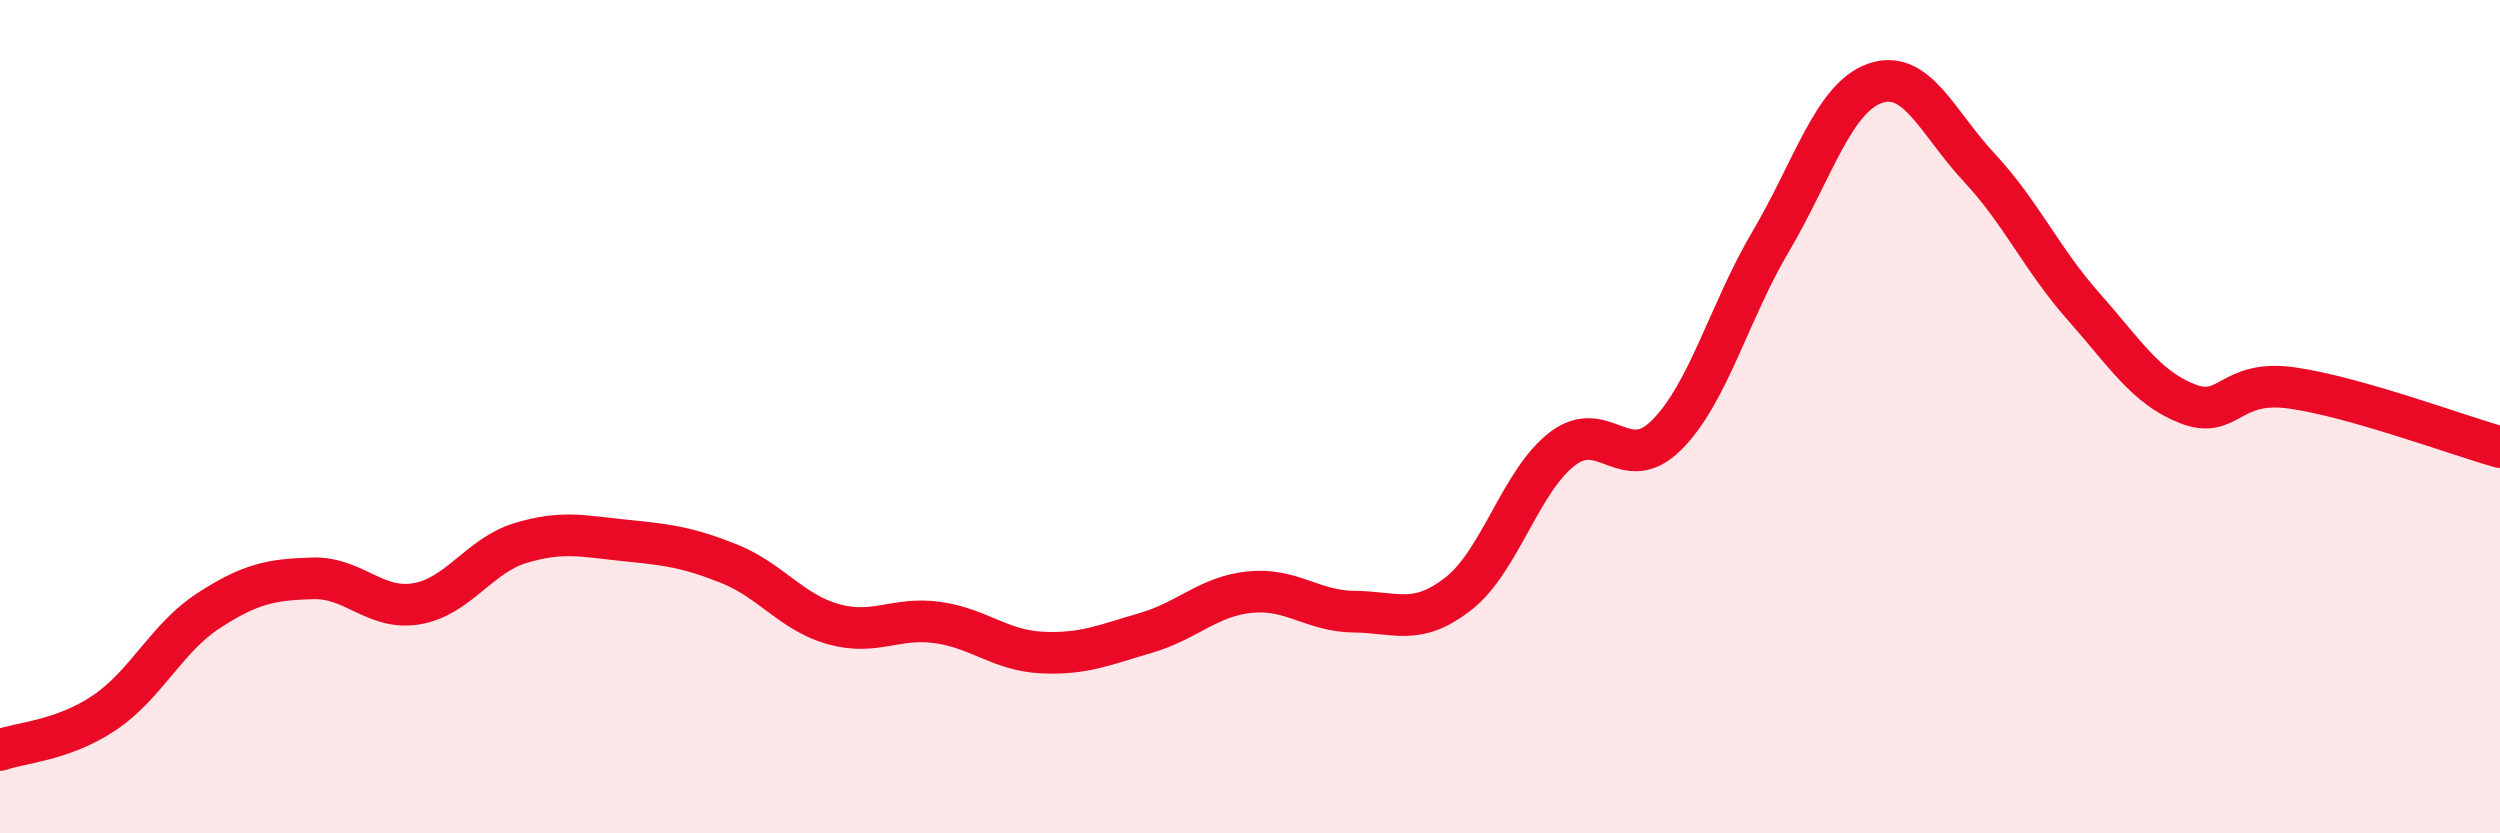
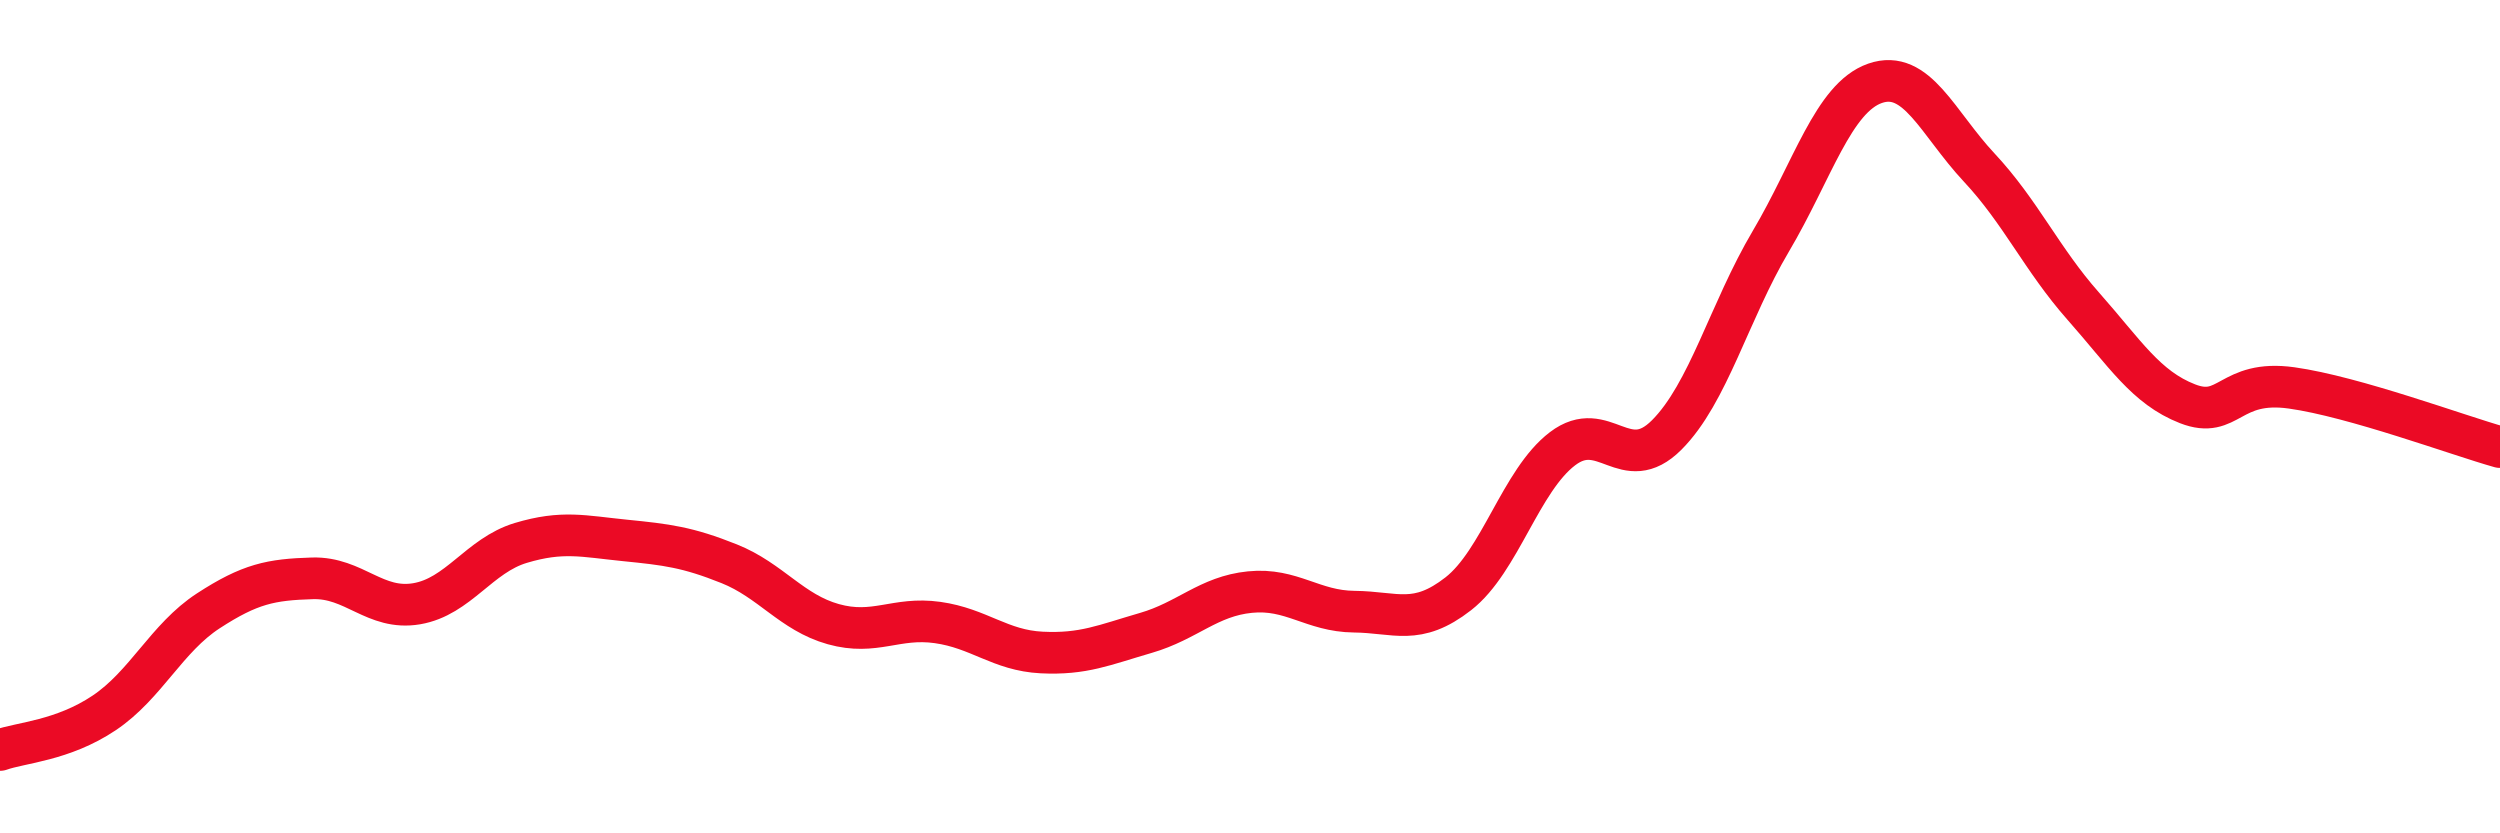
<svg xmlns="http://www.w3.org/2000/svg" width="60" height="20" viewBox="0 0 60 20">
-   <path d="M 0,18 C 0.5,17.82 1.5,17.78 2.5,17.11 C 3.5,16.44 4,15.31 5,14.66 C 6,14.01 6.5,13.91 7.5,13.88 C 8.5,13.85 9,14.66 10,14.49 C 11,14.32 11.5,13.33 12.5,13.03 C 13.5,12.73 14,12.87 15,12.97 C 16,13.07 16.5,13.13 17.5,13.53 C 18.5,13.93 19,14.7 20,14.98 C 21,15.26 21.5,14.8 22.5,14.94 C 23.5,15.08 24,15.61 25,15.66 C 26,15.71 26.5,15.48 27.5,15.19 C 28.5,14.9 29,14.31 30,14.21 C 31,14.11 31.5,14.67 32.5,14.68 C 33.5,14.69 34,15.03 35,14.25 C 36,13.47 36.5,11.53 37.5,10.77 C 38.5,10.01 39,11.44 40,10.44 C 41,9.44 41.5,7.48 42.5,5.79 C 43.5,4.1 44,2.35 45,2 C 46,1.65 46.5,2.95 47.5,4.02 C 48.5,5.09 49,6.22 50,7.35 C 51,8.48 51.5,9.3 52.5,9.69 C 53.5,10.08 53.5,9.1 55,9.31 C 56.5,9.52 59,10.45 60,10.73L60 20L0 20Z" fill="#EB0A25" opacity="0.1" stroke-linecap="round" stroke-linejoin="round" />
  <path d="M 0,18 C 0.5,17.82 1.5,17.78 2.5,17.11 C 3.5,16.44 4,15.31 5,14.66 C 6,14.01 6.5,13.91 7.5,13.88 C 8.5,13.85 9,14.66 10,14.49 C 11,14.32 11.5,13.33 12.5,13.03 C 13.5,12.73 14,12.87 15,12.97 C 16,13.07 16.5,13.13 17.5,13.53 C 18.5,13.93 19,14.7 20,14.98 C 21,15.26 21.5,14.8 22.5,14.94 C 23.5,15.08 24,15.61 25,15.66 C 26,15.71 26.5,15.48 27.5,15.19 C 28.5,14.9 29,14.31 30,14.21 C 31,14.11 31.5,14.67 32.5,14.68 C 33.5,14.69 34,15.03 35,14.25 C 36,13.47 36.5,11.53 37.5,10.77 C 38.5,10.01 39,11.44 40,10.44 C 41,9.44 41.5,7.48 42.5,5.79 C 43.5,4.1 44,2.35 45,2 C 46,1.65 46.5,2.95 47.5,4.02 C 48.5,5.09 49,6.22 50,7.35 C 51,8.48 51.5,9.3 52.5,9.69 C 53.5,10.08 53.5,9.1 55,9.31 C 56.5,9.52 59,10.45 60,10.73" stroke="#EB0A25" stroke-width="1" fill="none" stroke-linecap="round" stroke-linejoin="round" />
</svg>